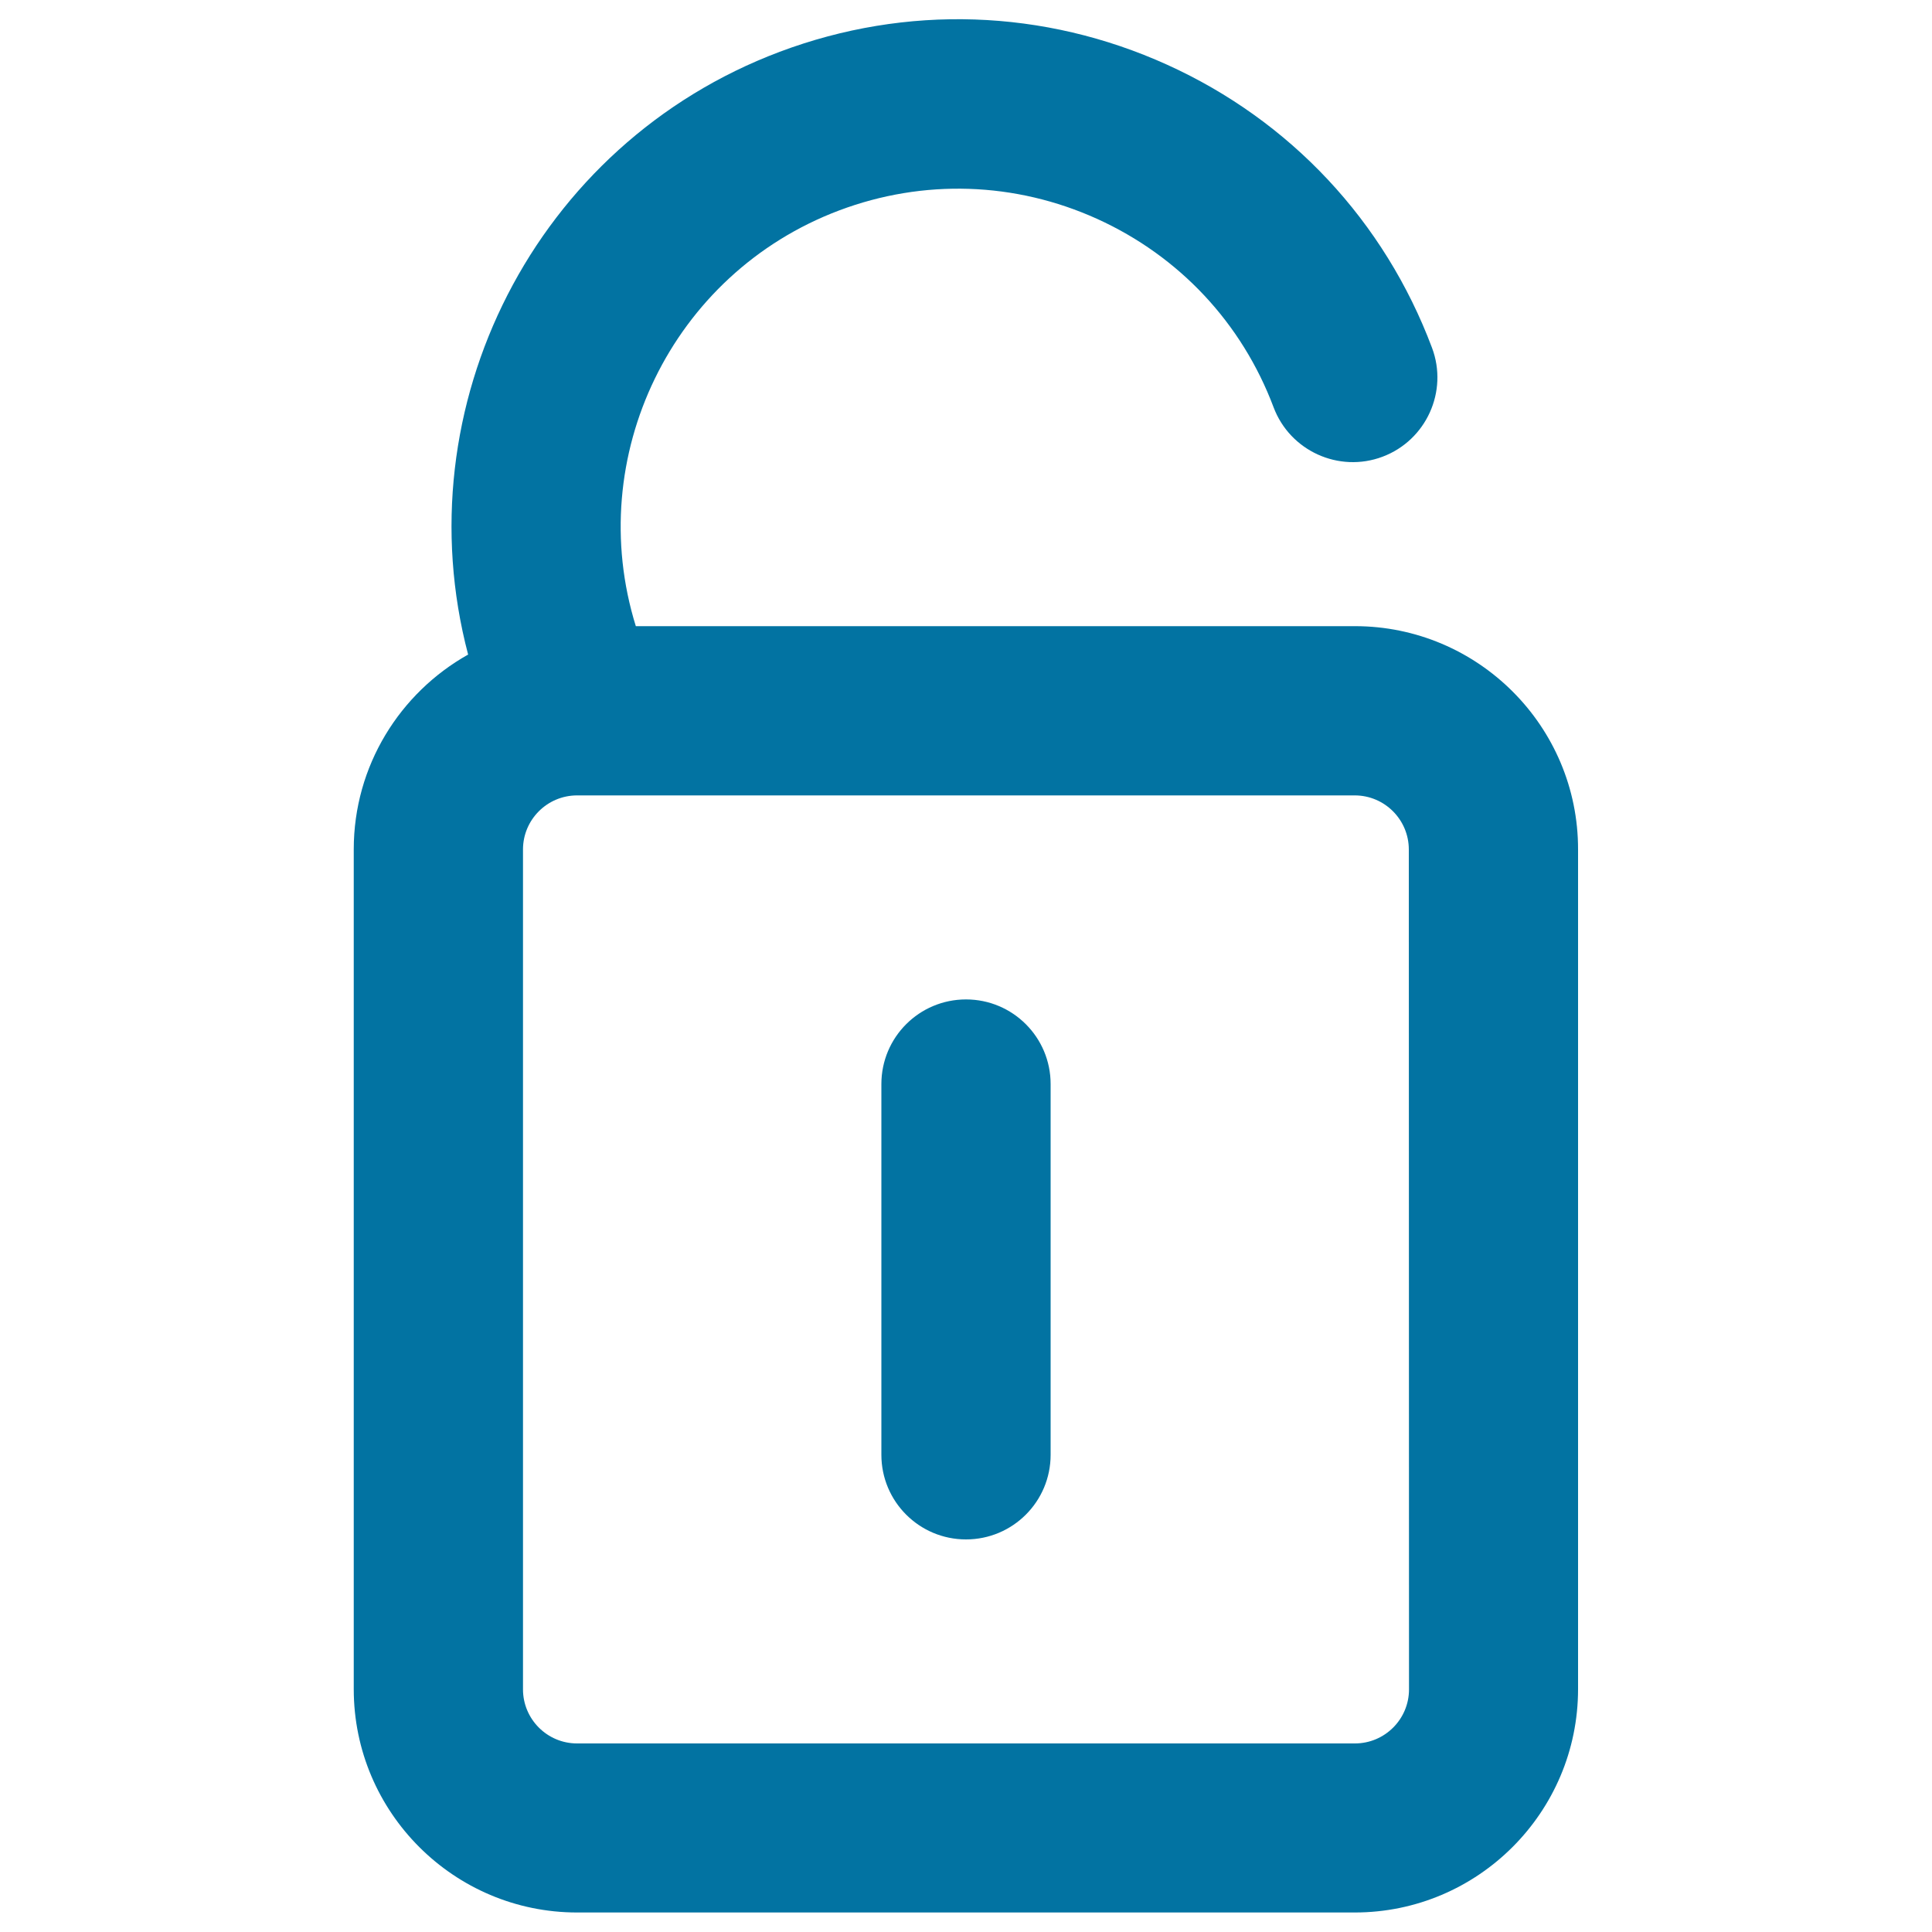
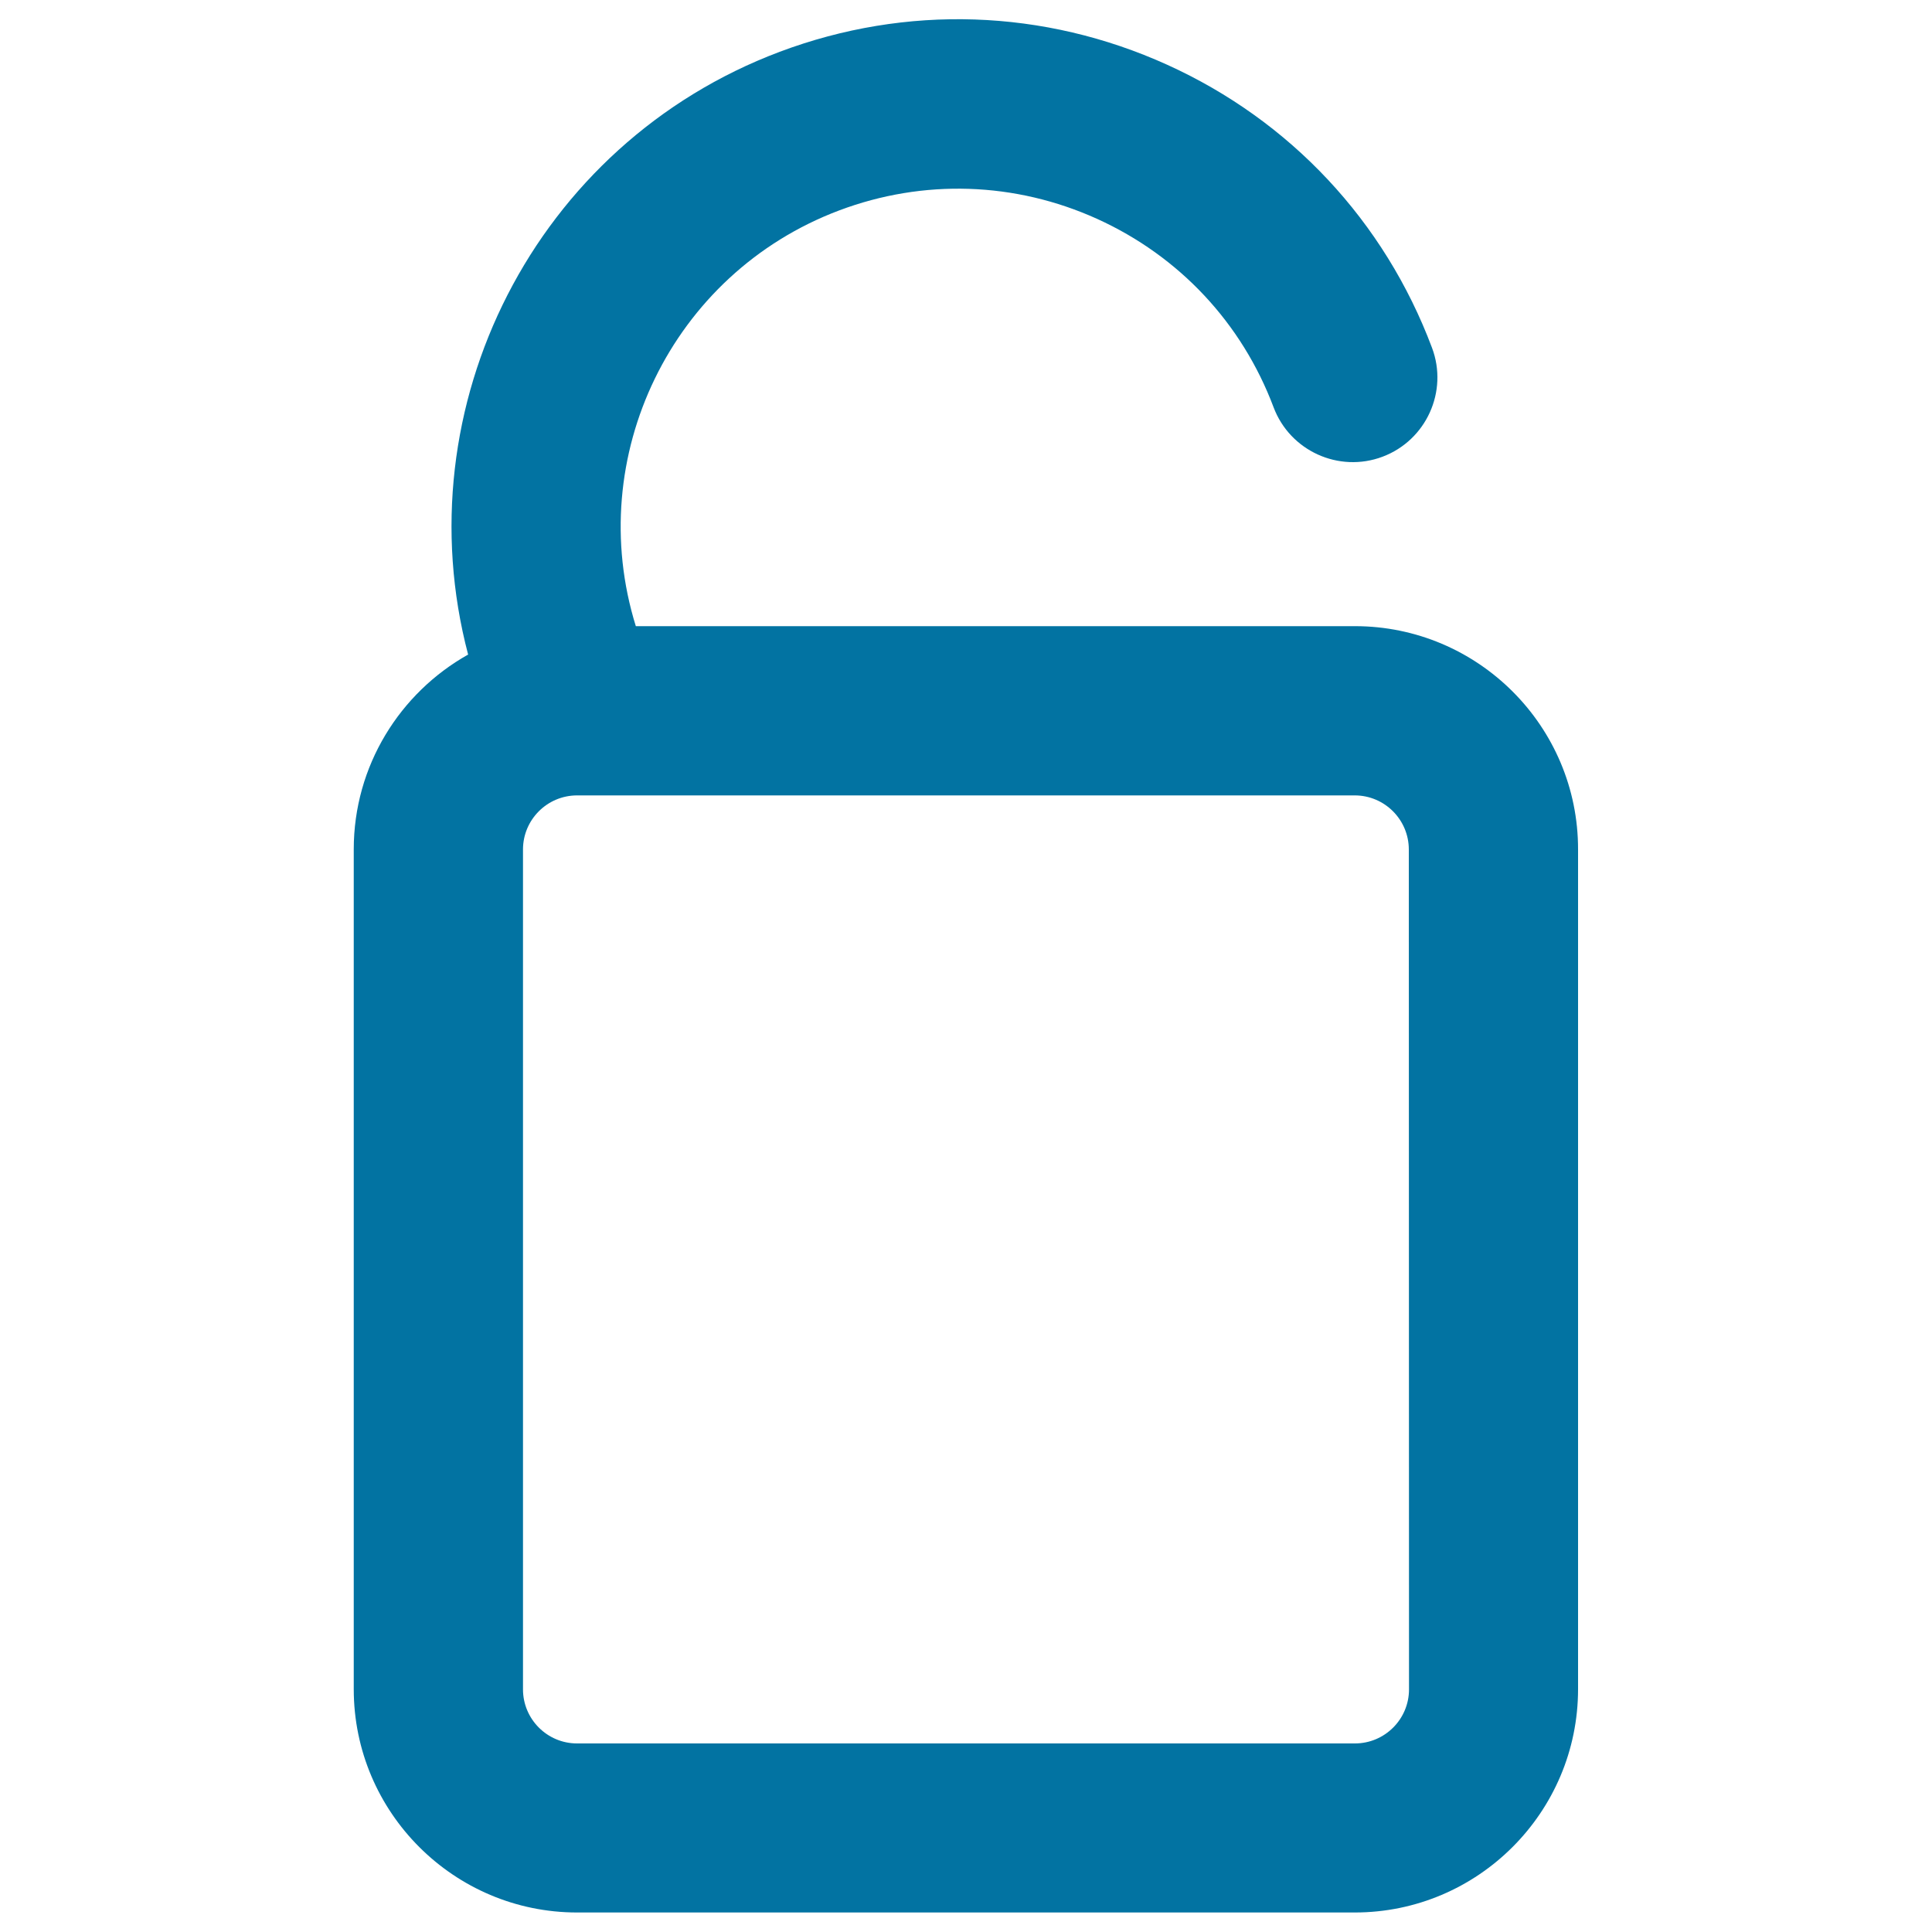
<svg xmlns="http://www.w3.org/2000/svg" viewBox="0 0 1000 1000" style="fill:#0273a2">
  <title>Unblocked SVG icon</title>
  <g>
-     <path d="M500,517.3c-24.2,0-43.8,19.6-43.8,43.8V753c0,24.2,19.6,43.8,43.8,43.8c24.2,0,43.8-19.6,43.8-43.8V561.1C543.8,536.9,524.2,517.3,500,517.3z" />
    <path d="M701.3,324.1H329.1c-27.2-87.5,18.4-182.5,105.3-215.2c43.6-16.4,91.1-14.8,133.5,4.4c42.5,19.3,74.9,53.9,91.3,97.5c8.5,22.6,33.8,34.1,56.4,25.6c22.6-8.5,34.1-33.8,25.6-56.4c-24.6-65.5-73.3-117.6-137.1-146.5c-63.8-28.9-135-31.3-200.5-6.7c-126.8,47.7-195.1,183.7-161.3,312c-35.3,19.8-59.2,57.6-59.2,100.8v434.7c0,63.8,51.9,115.6,115.6,115.6h402.5c63.8,0,115.6-51.9,115.6-115.6V439.7C816.9,375.9,765,324.1,701.3,324.1z M729.3,874.4c0,15.5-12.6,28-28,28H298.7c-15.5,0-28-12.6-28-28V439.7c0-15.5,12.6-28,28-28h402.5c15.5,0,28,12.6,28,28L729.3,874.4L729.3,874.4z" />
  </g>
</svg>